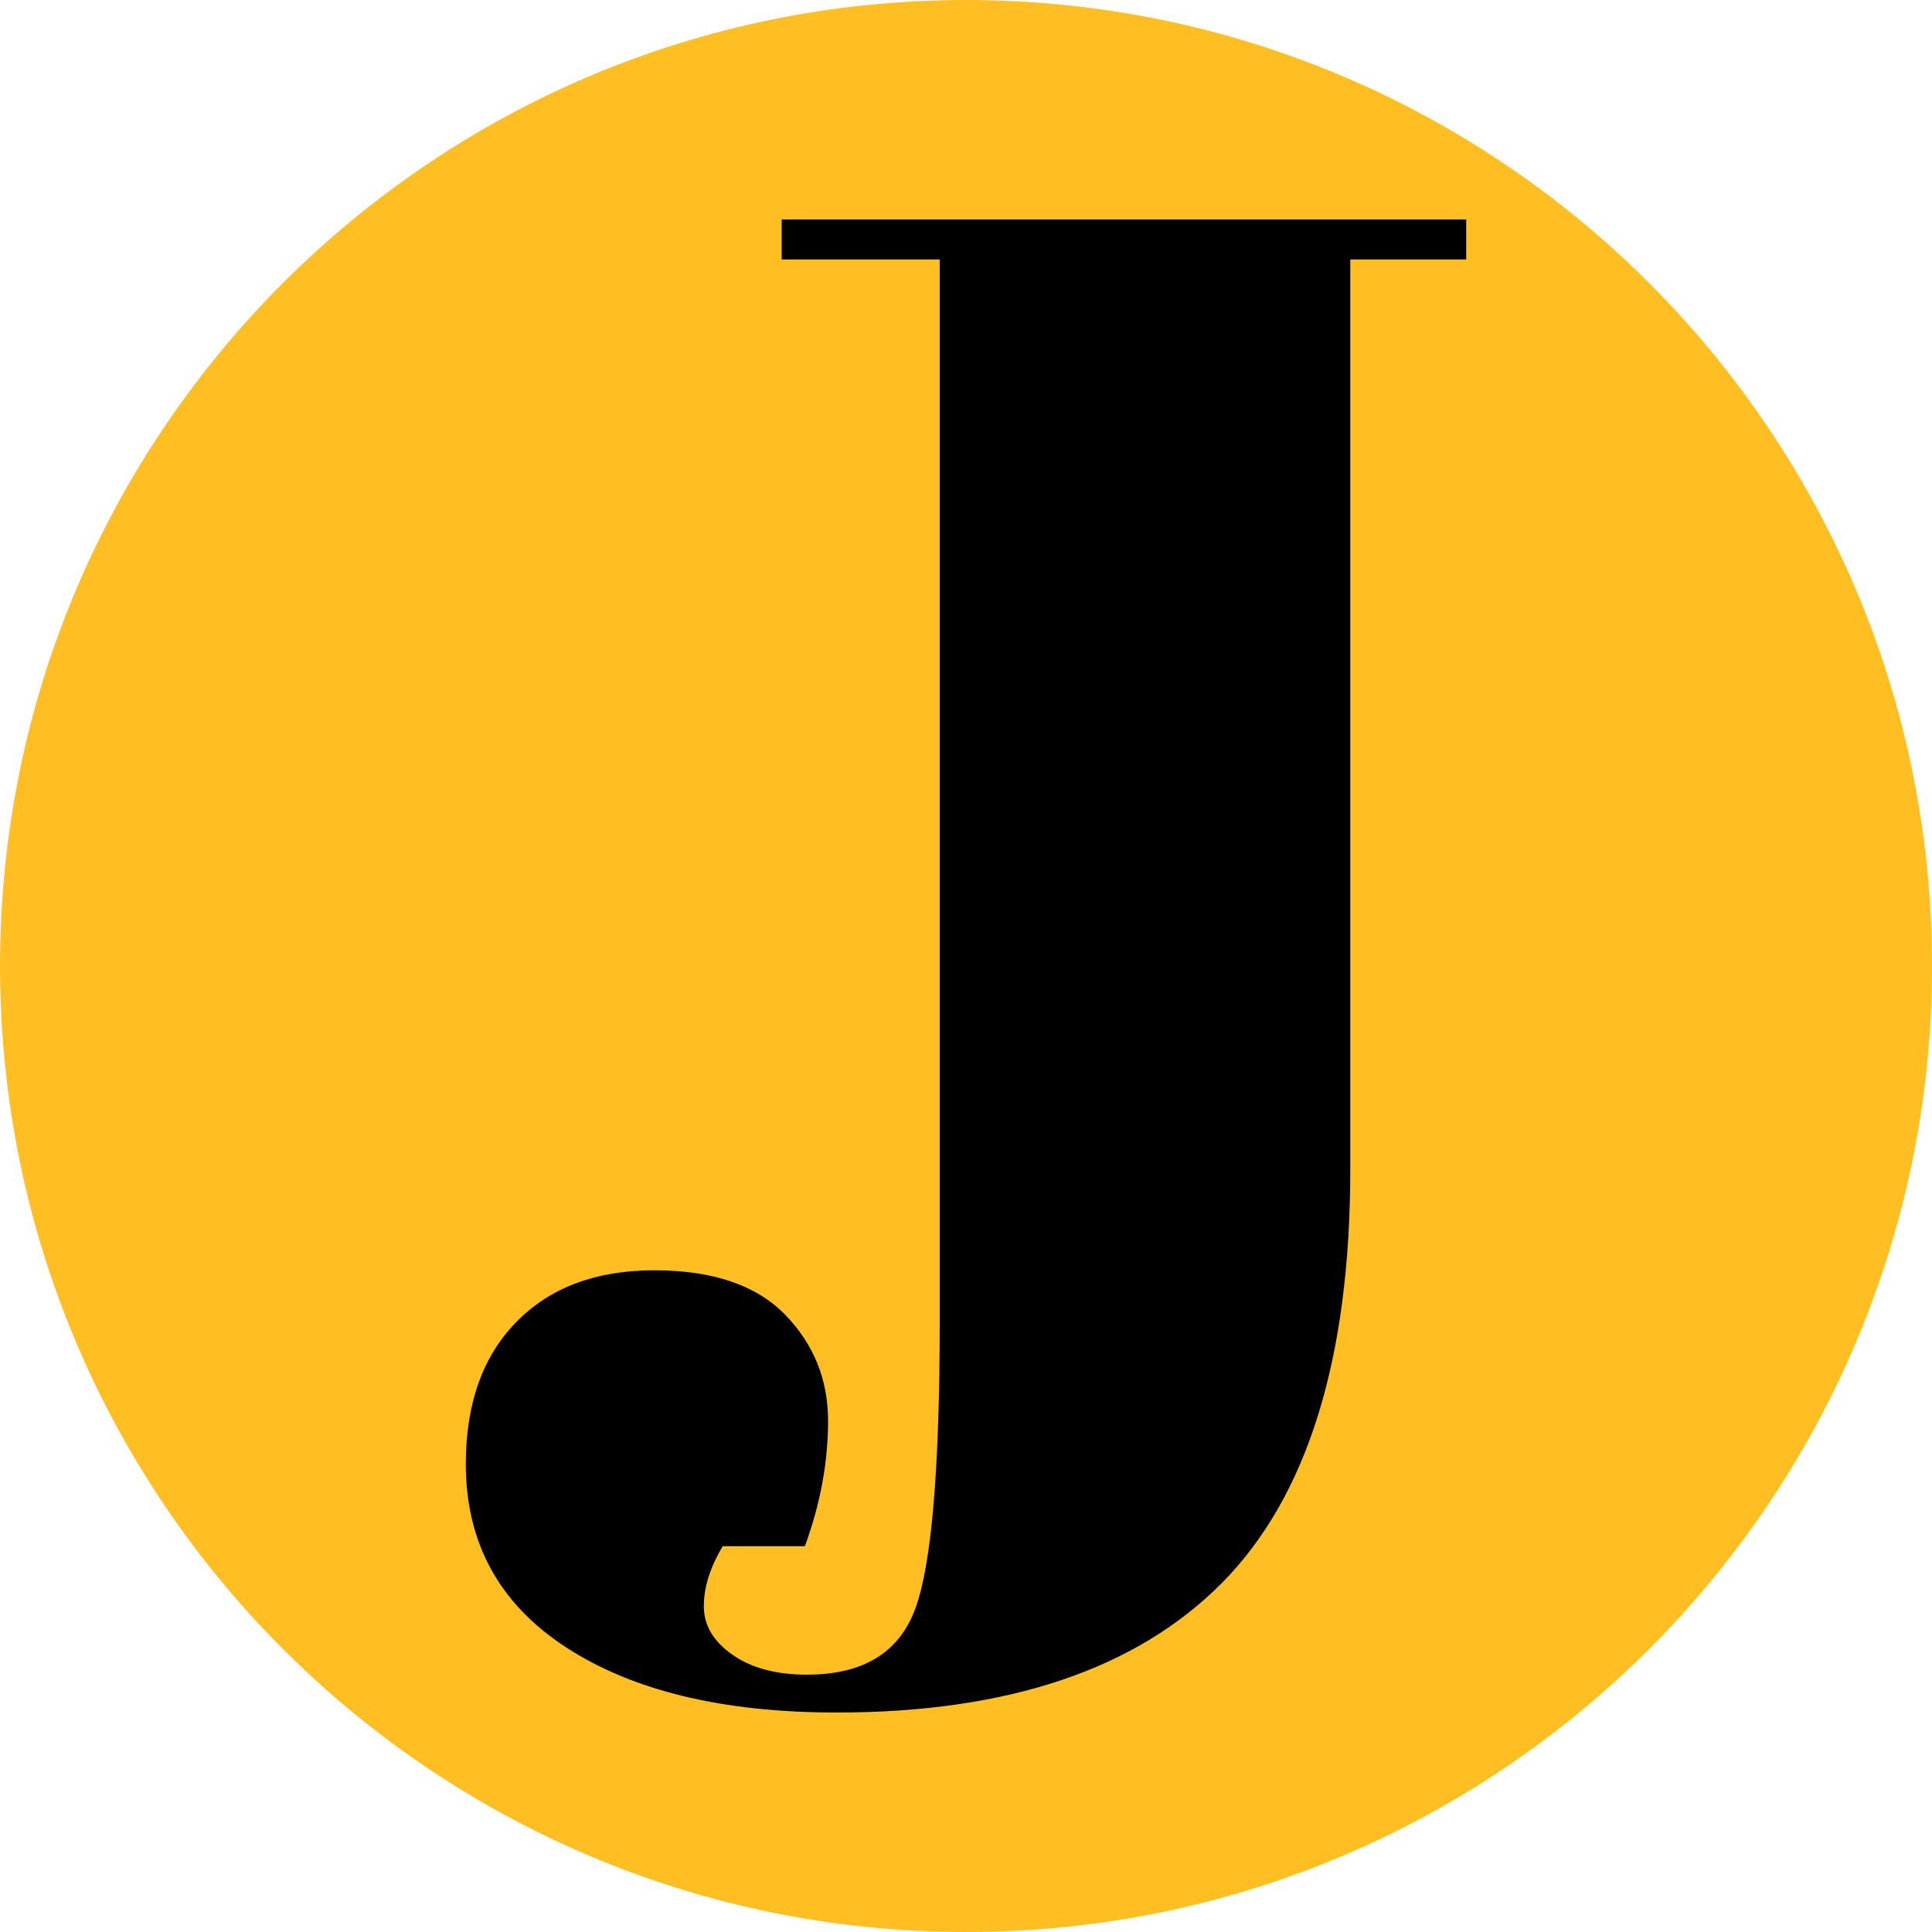
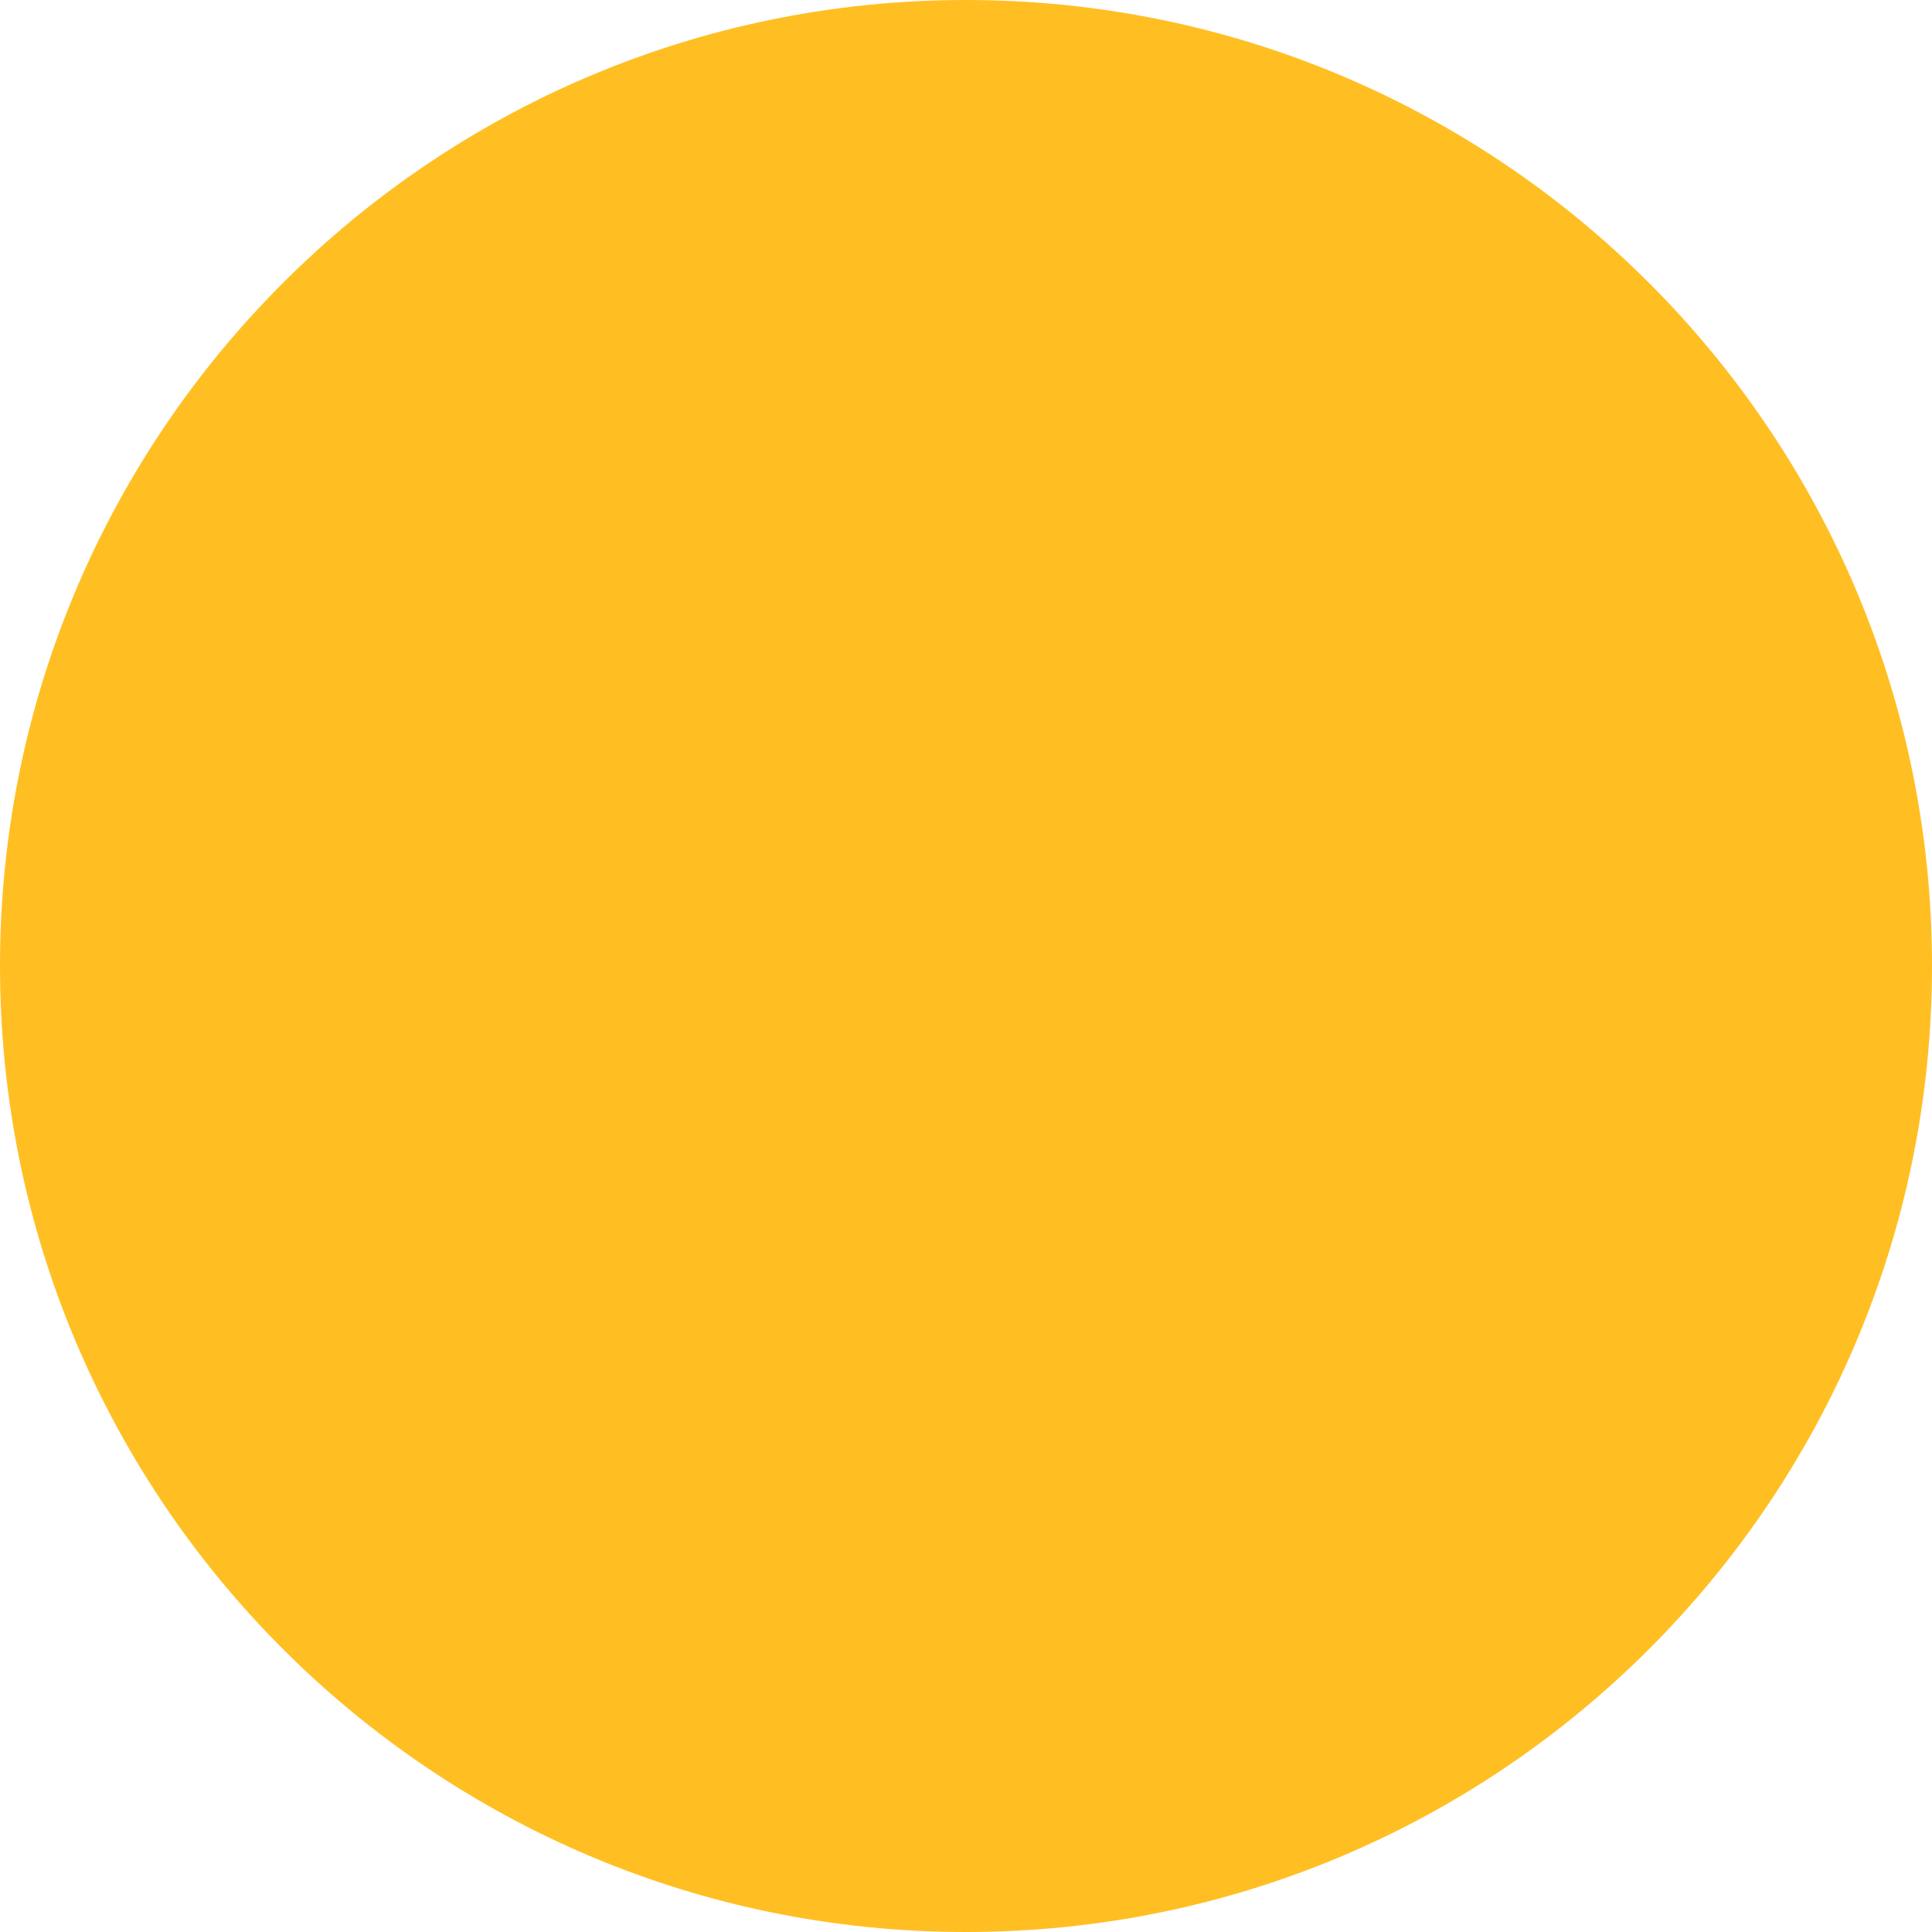
<svg xmlns="http://www.w3.org/2000/svg" data-bbox="0 0 100 100" viewBox="0 0 100 100" height="256" width="256" data-type="color">
  <g>
    <path fill="#ffbf23" d="M100 50c0 27.614-22.386 50-50 50S0 77.614 0 50 22.386 0 50 0s50 22.386 50 50" data-color="1" />
-     <path d="M40.46 13.43v-2.07h35.43v2.07h-6v47.09q0 14.71-6.65 21.42-6.65 6.7-19.94 6.7-8.83 0-14.01-3.38t-5.18-9.48q0-4.69 2.62-7.36 2.61-2.67 7.14-2.67 4.52 0 6.76 2.29 2.23 2.29 2.23 5.5 0 3.22-1.2 6.49h-4.25q-.98 1.63-.98 3.11 0 1.47 1.47 2.5 1.47 1.04 3.87 1.04 4.36 0 5.61-3.43 1.26-3.44 1.26-14.88V13.43z" fill="#000000" data-color="2" />
  </g>
</svg>